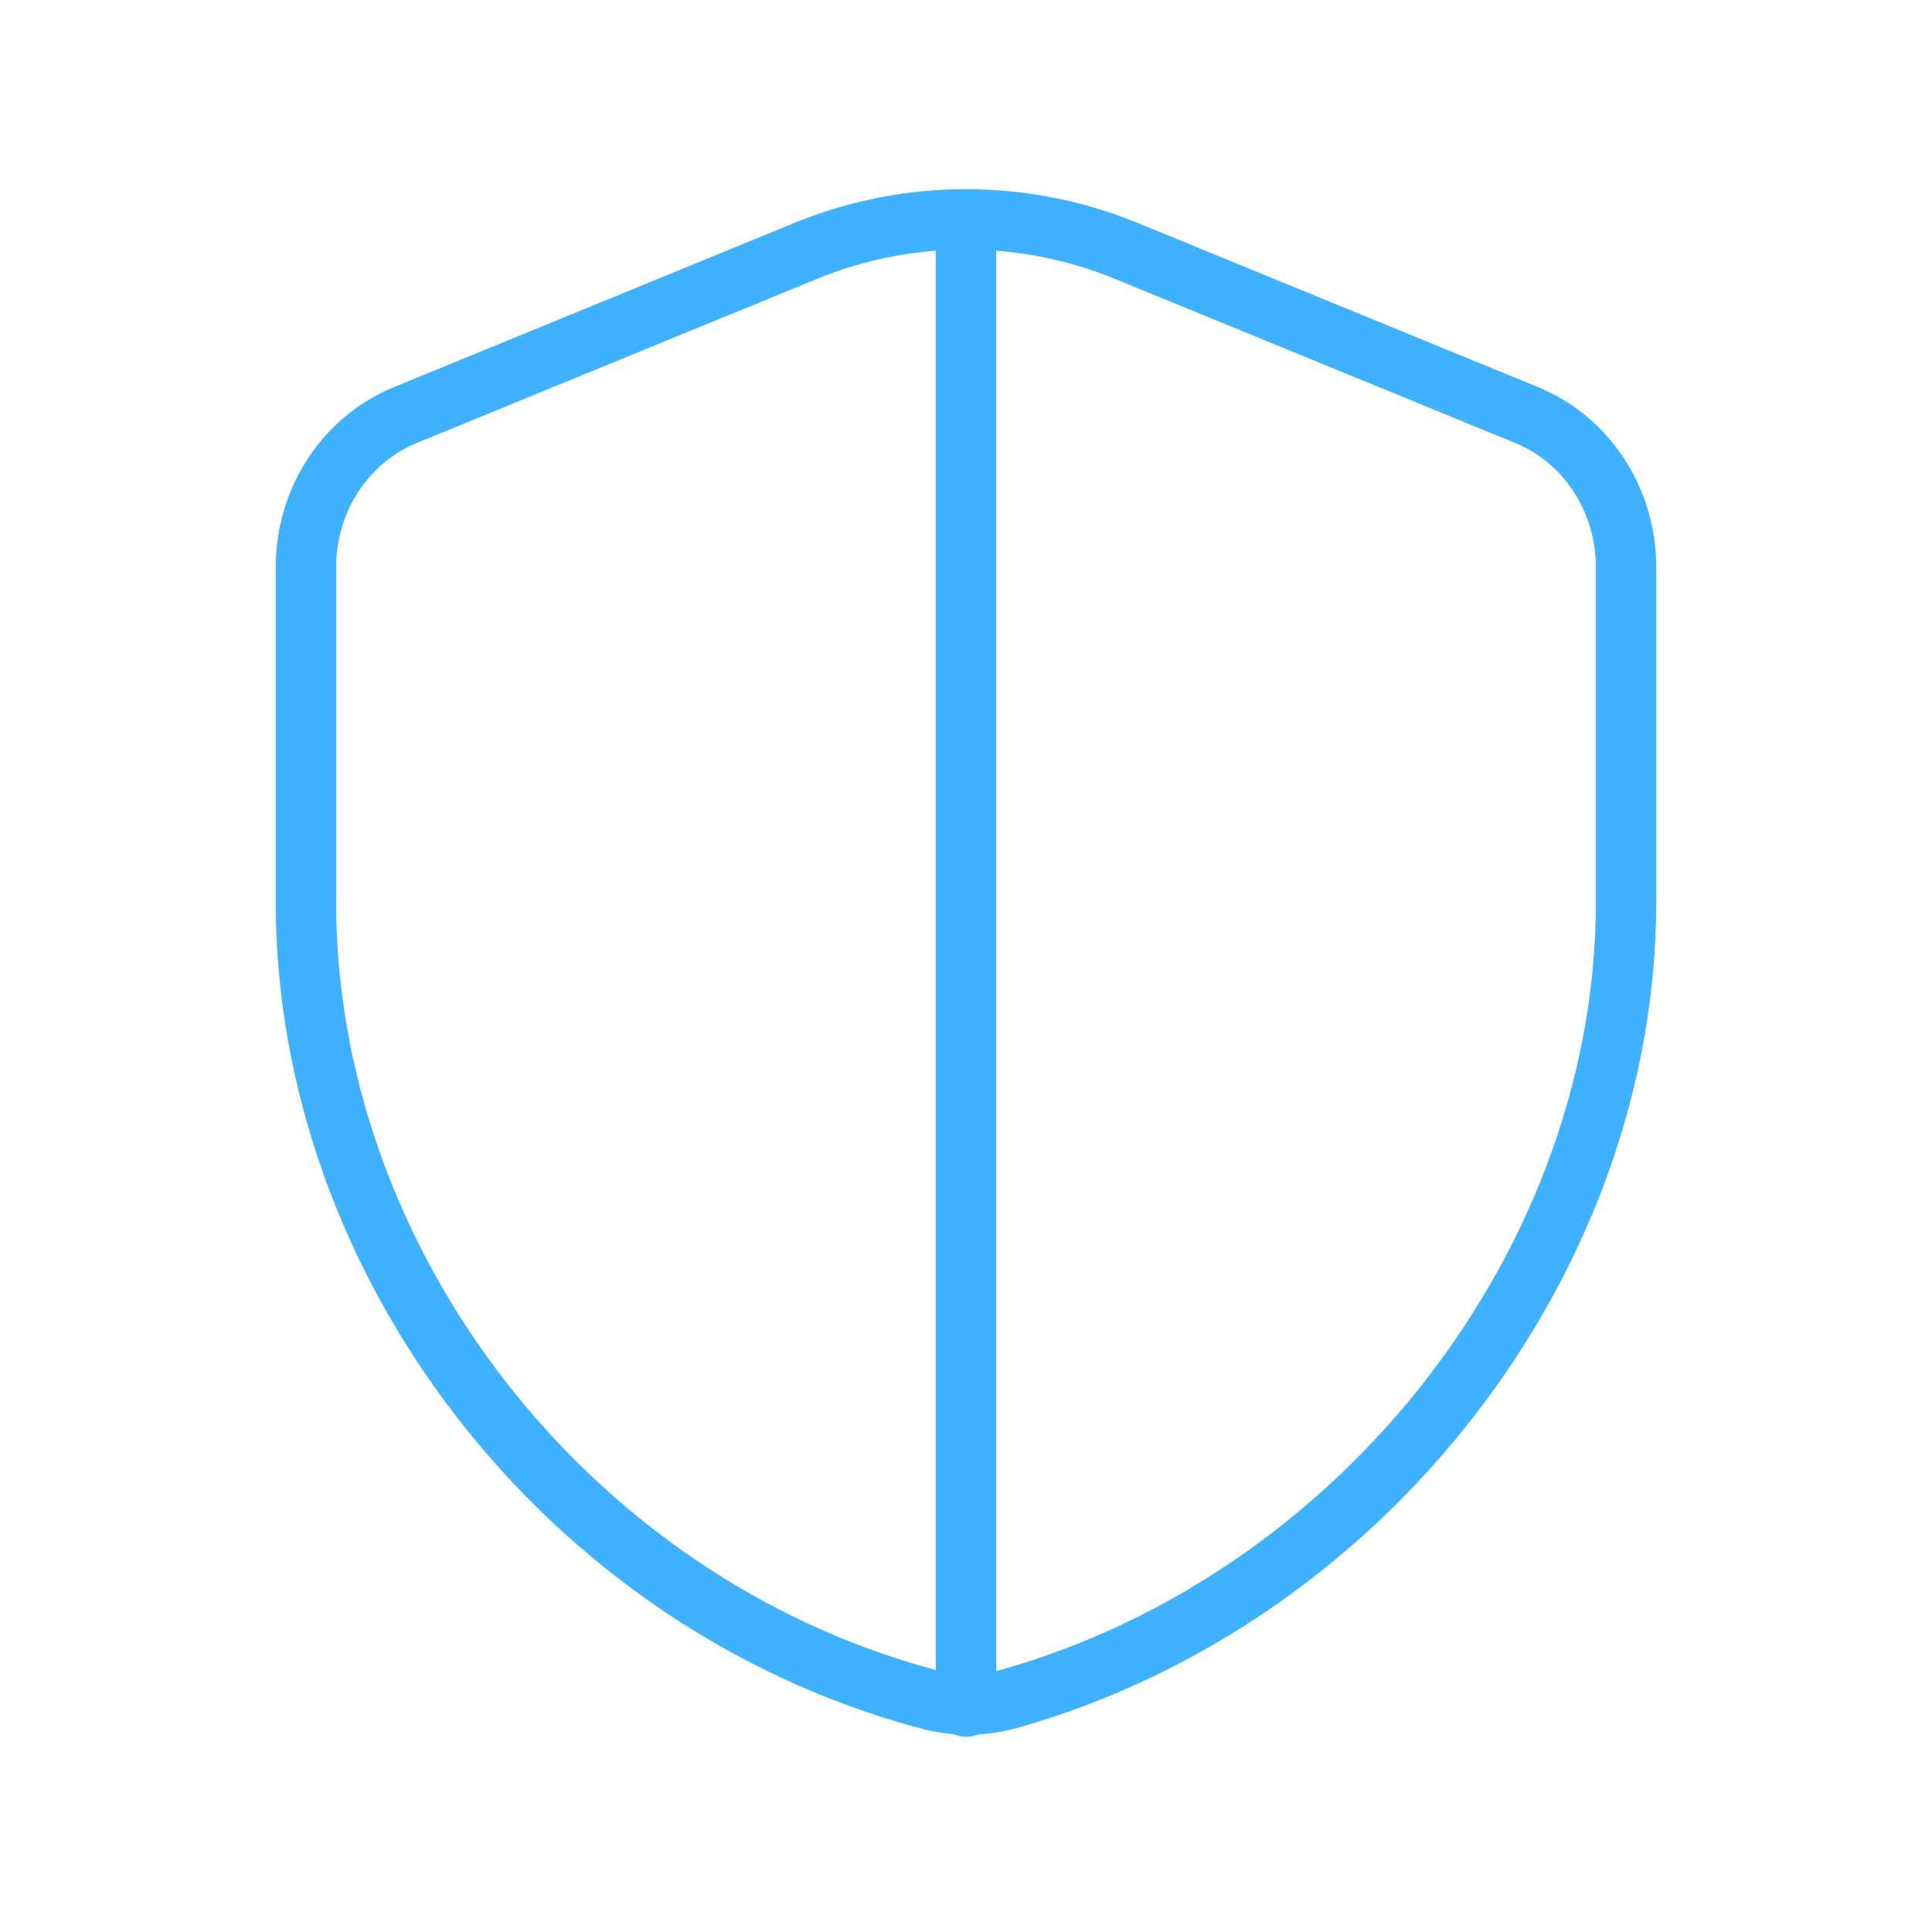
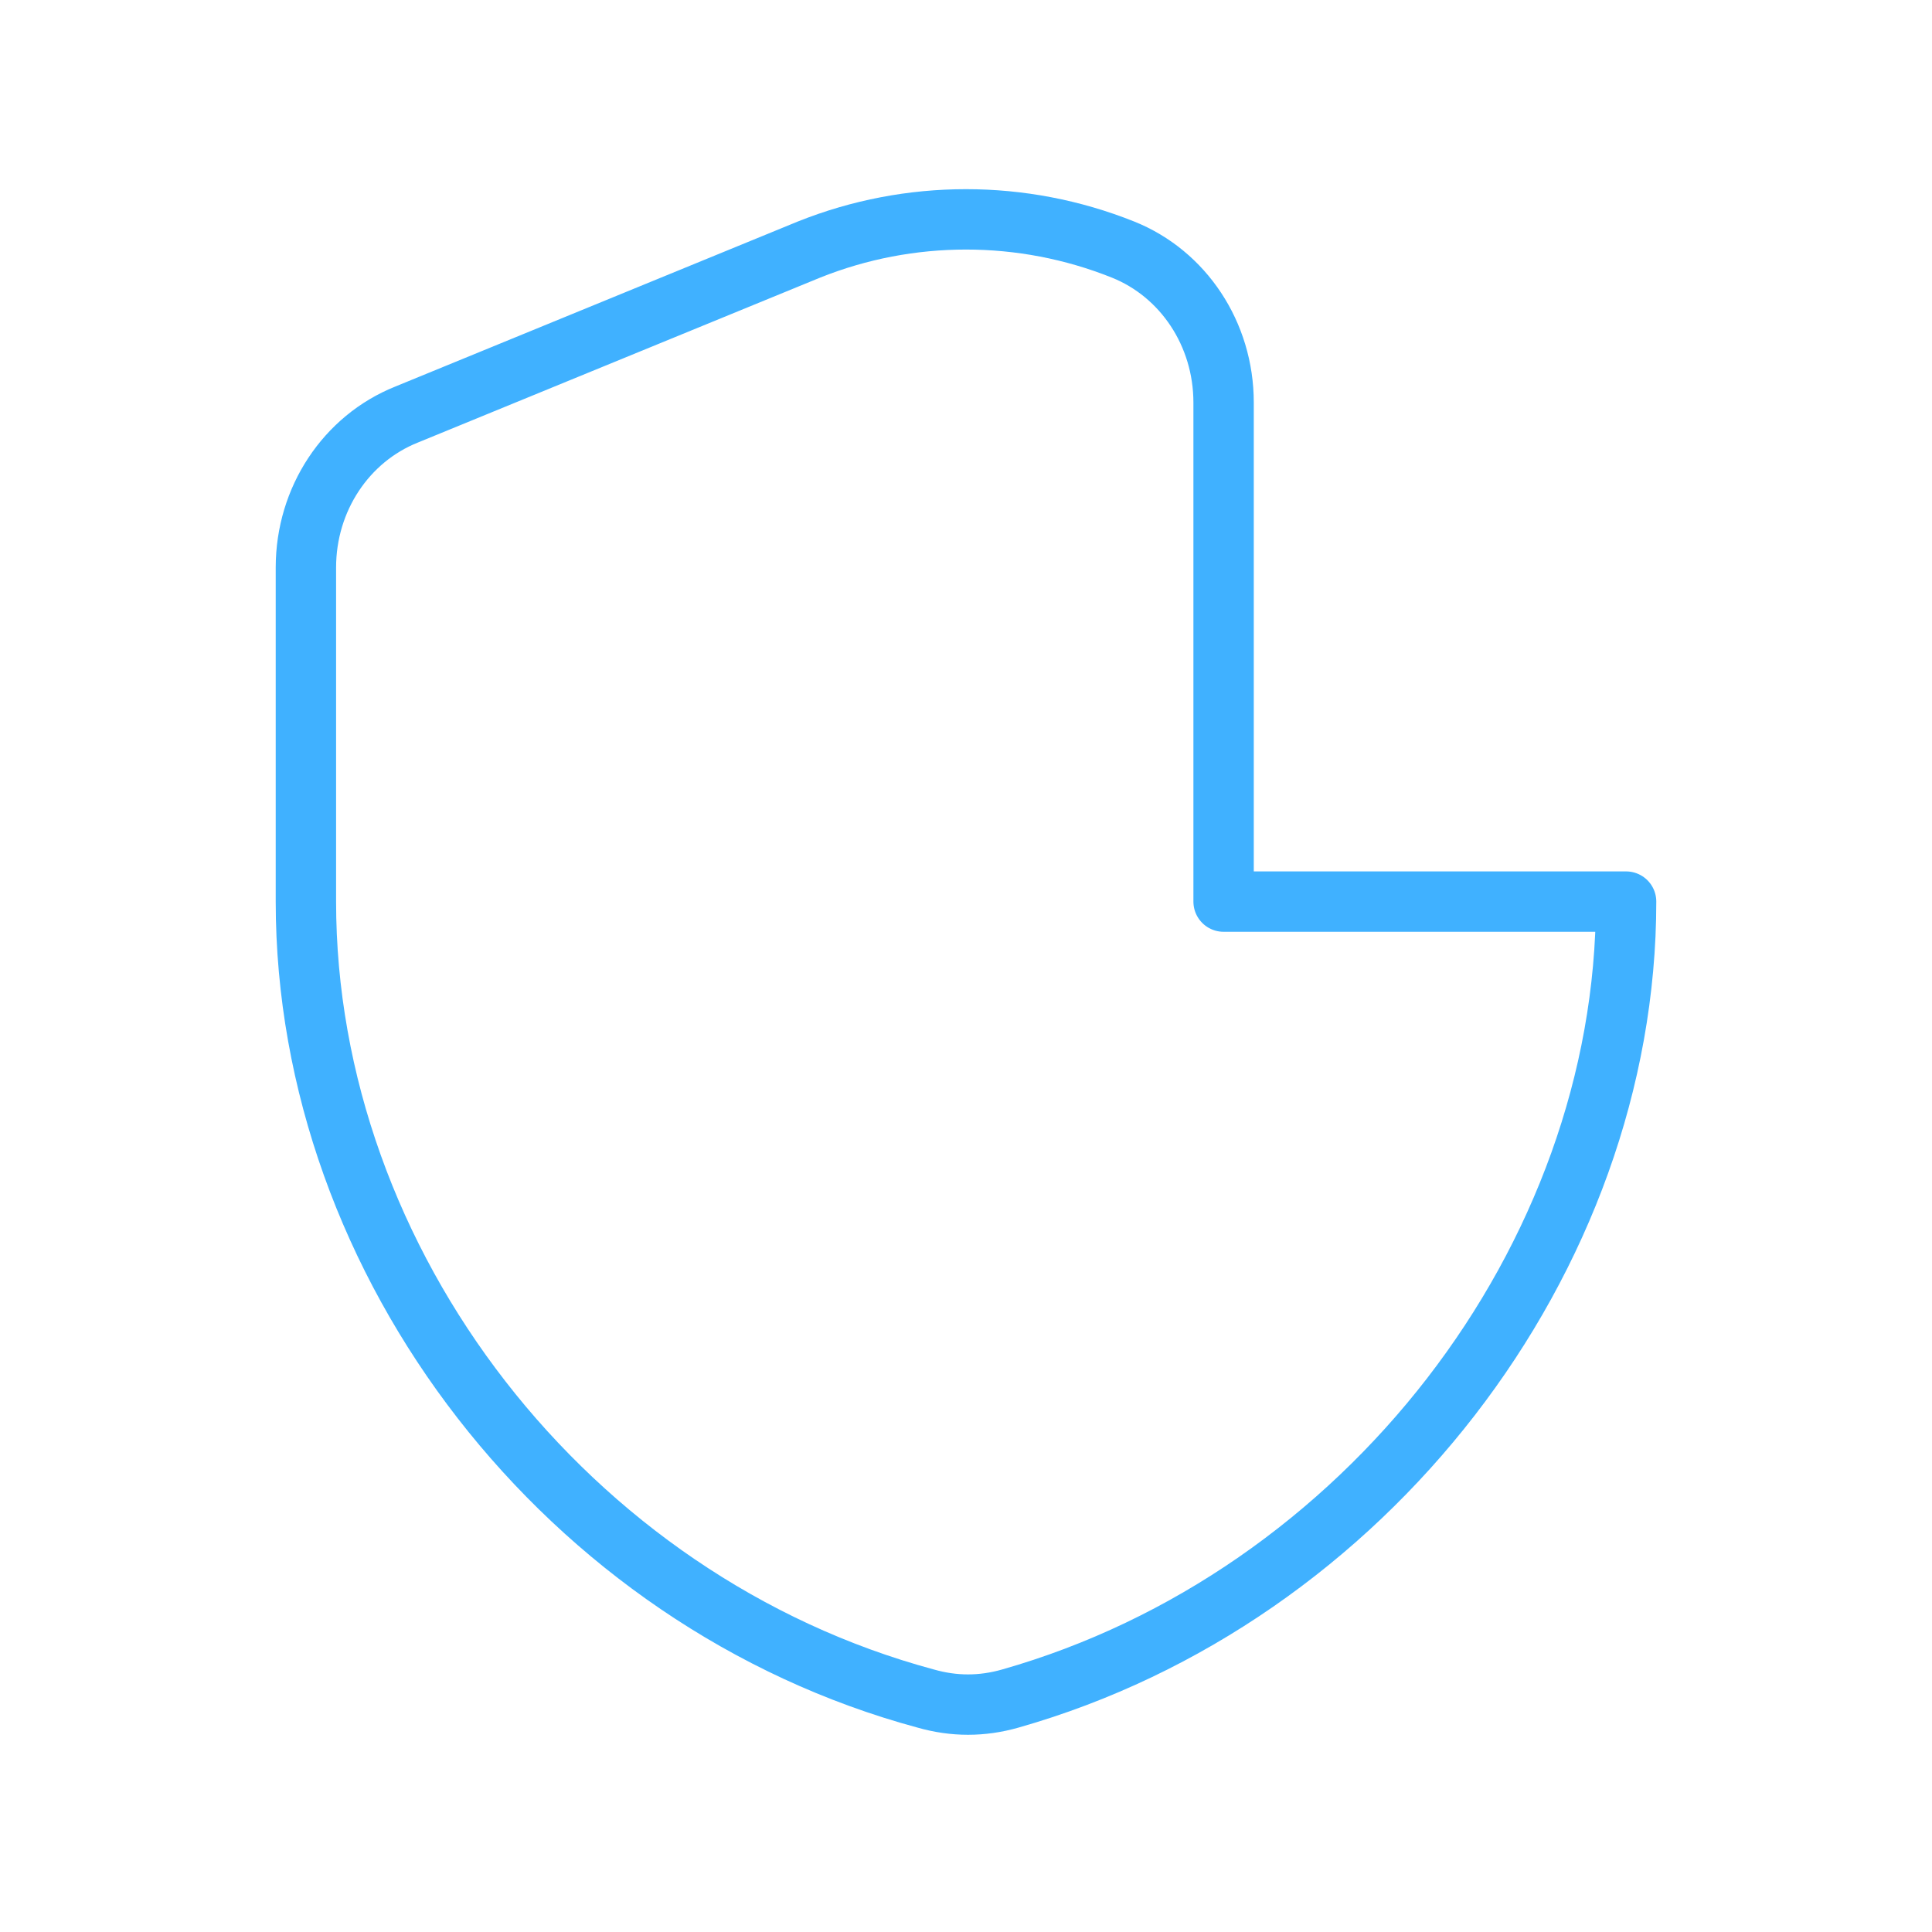
<svg xmlns="http://www.w3.org/2000/svg" version="1.1" id="Layer_1" x="0px" y="0px" viewBox="0 0 48 48" style="enable-background:new 0 0 48 48;" xml:space="preserve">
  <style type="text/css">
	.st0{fill:none;stroke:#40B1FF;stroke-width:1.5;stroke-linecap:round;stroke-linejoin:round;}
</style>
  <g>
    <g>
-       <path class="st0" d="M40.4,22.4c0,8.9-6.5,17.3-15.3,19.8c-0.7,0.2-1.4,0.2-2.1,0C14.1,39.8,7.6,31.4,7.6,22.4v-8.3    c0-1.7,1-3.2,2.5-3.8l10-4.1c2.5-1,5.3-1,7.8,0l10,4.1c1.5,0.6,2.5,2.1,2.5,3.8V22.4z" />
+       <path class="st0" d="M40.4,22.4c0,8.9-6.5,17.3-15.3,19.8c-0.7,0.2-1.4,0.2-2.1,0C14.1,39.8,7.6,31.4,7.6,22.4v-8.3    c0-1.7,1-3.2,2.5-3.8l10-4.1c2.5-1,5.3-1,7.8,0c1.5,0.6,2.5,2.1,2.5,3.8V22.4z" />
    </g>
-     <line class="st0" x1="24" y1="5.6" x2="24" y2="42.4" />
  </g>
</svg>